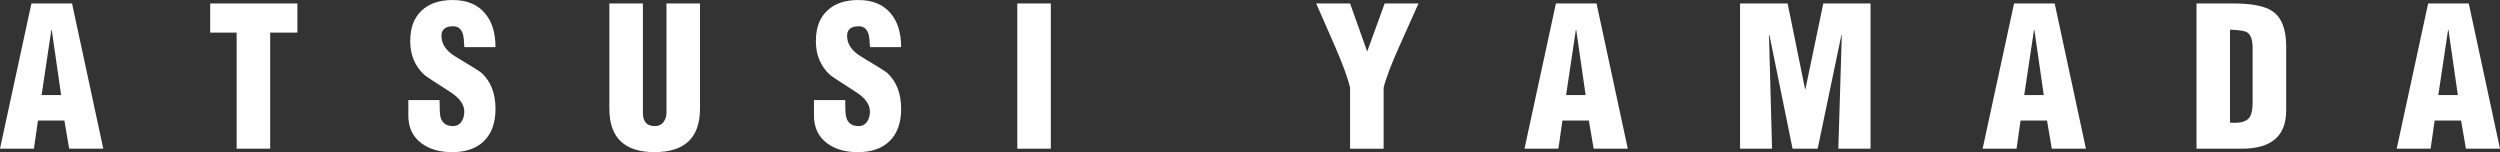
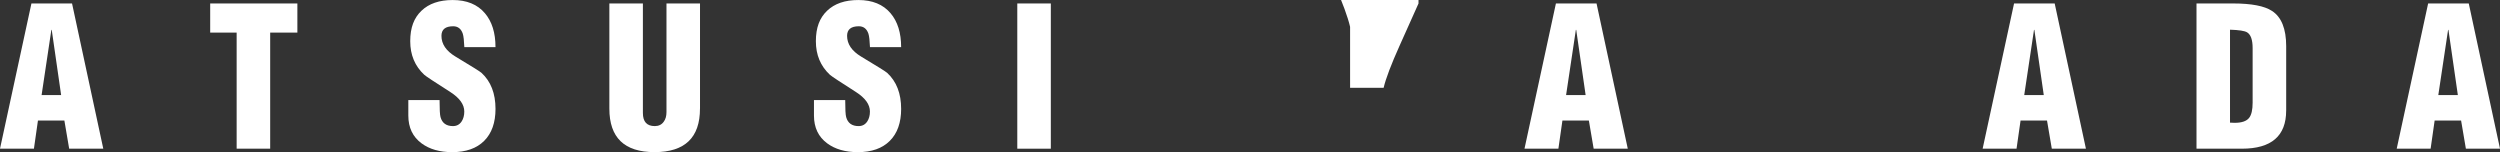
<svg xmlns="http://www.w3.org/2000/svg" id="_イヤー_2" viewBox="0 0 939.38 57.17">
  <rect x="0" y="0" width="939.38" height="57.17" fill="#333333" stroke="none" />
  <defs>
    <style>.cls-1{fill:#fff;}</style>
  </defs>
  <g id="_イヤー_4">
    <g>
      <path class="cls-1" d="M38.81,55.87h-12.82l-1.8-10.58H14.26l-1.51,10.58H0L11.81,1.3h15.26l11.74,54.58Zm-15.84-20.16l-3.53-24.48h-.14l-3.67,24.48h7.34Z" />
      <path class="cls-1" d="M111.74,12.24h-10.22V55.87h-12.6V12.24h-9.94V1.3h32.76V12.24Z" />
      <path class="cls-1" d="M186.19,40.9c0,5.18-1.42,9.19-4.25,12.02-2.83,2.83-6.84,4.25-12.02,4.25-4.7,0-8.54-1.1-11.52-3.31-3.31-2.45-4.97-5.93-4.97-10.44v-5.83h11.74c0,3.46,.12,5.59,.36,6.41,.62,2.26,2.18,3.38,4.68,3.38,1.39,0,2.47-.58,3.24-1.73,.67-1.01,1.01-2.26,1.01-3.74,0-2.64-1.75-5.09-5.26-7.34-5.95-3.79-9.22-5.95-9.79-6.48-3.5-3.26-5.26-7.46-5.26-12.6s1.41-8.76,4.22-11.45c2.81-2.69,6.72-4.03,11.73-4.03,5.29,0,9.33,1.66,12.12,4.97,2.65,3.12,3.97,7.37,3.97,12.74h-11.71c-.1-2.45-.29-4.13-.58-5.04-.63-1.87-1.83-2.81-3.61-2.81-2.94,0-4.41,1.2-4.41,3.6,0,3.07,1.75,5.67,5.26,7.78,6,3.6,9.26,5.64,9.79,6.12,3.5,3.22,5.26,7.73,5.26,13.54Z" />
      <path class="cls-1" d="M263.02,40.82c0,10.9-5.69,16.34-17.06,16.34s-16.99-5.45-16.99-16.34V1.3h12.6V42.48c0,3.26,1.49,4.9,4.47,4.9,1.46,0,2.59-.55,3.37-1.66,.68-.91,1.02-2.11,1.02-3.6V1.3h12.6V40.82Z" />
      <path class="cls-1" d="M338.61,40.9c0,5.18-1.42,9.19-4.25,12.02-2.83,2.83-6.84,4.25-12.02,4.25-4.7,0-8.54-1.1-11.52-3.31-3.31-2.45-4.97-5.93-4.97-10.44v-5.83h11.74c0,3.46,.12,5.59,.36,6.41,.62,2.26,2.18,3.38,4.68,3.38,1.39,0,2.47-.58,3.24-1.73,.67-1.01,1.01-2.26,1.01-3.74,0-2.64-1.75-5.09-5.26-7.34-5.95-3.79-9.22-5.95-9.79-6.48-3.5-3.26-5.26-7.46-5.26-12.6s1.41-8.76,4.22-11.45c2.81-2.69,6.72-4.03,11.73-4.03,5.29,0,9.33,1.66,12.12,4.97,2.65,3.12,3.97,7.37,3.97,12.74h-11.71c-.1-2.45-.29-4.13-.58-5.04-.63-1.87-1.83-2.81-3.61-2.81-2.94,0-4.41,1.2-4.41,3.6,0,3.07,1.75,5.67,5.26,7.78,6,3.6,9.26,5.64,9.79,6.12,3.5,3.22,5.26,7.73,5.26,13.54Z" />
      <path class="cls-1" d="M394.85,55.87h-12.6V1.3h12.6V55.87Z" />
-       <path class="cls-1" d="M533.01,1.3c-2.36,5.28-4.73,10.56-7.1,15.84-3.19,7.1-5.19,12.38-6.01,15.84v22.9h-12.6v-22.9c-.86-3.7-2.81-9-5.83-15.91-2.3-5.23-4.61-10.49-6.91-15.77h12.74l6.35,17.86h.14l6.5-17.86h12.71Z" />
+       <path class="cls-1" d="M533.01,1.3c-2.36,5.28-4.73,10.56-7.1,15.84-3.19,7.1-5.19,12.38-6.01,15.84h-12.6v-22.9c-.86-3.7-2.81-9-5.83-15.91-2.3-5.23-4.61-10.49-6.91-15.77h12.74l6.35,17.86h.14l6.5-17.86h12.71Z" />
      <path class="cls-1" d="M611.64,55.87h-12.82l-1.8-10.58h-9.94l-1.51,10.58h-12.74l11.81-54.58h15.26l11.74,54.58Zm-15.84-20.16l-3.53-24.48h-.14l-3.67,24.48h7.34Z" />
-       <path class="cls-1" d="M702.86,55.87h-12.1l1.3-42.77h-.14l-8.93,42.77h-9.43l-8.71-42.77h-.15l1.15,42.77h-12.02V1.3h17.87l6.57,32.25h.11l6.73-32.25h17.75V55.87Z" />
      <path class="cls-1" d="M783.79,55.87h-12.82l-1.8-10.58h-9.94l-1.51,10.58h-12.74l11.81-54.58h15.26l11.74,54.58Zm-15.84-20.16l-3.53-24.48h-.14l-3.67,24.48h7.34Z" />
      <path class="cls-1" d="M859.03,41.54c0,9.55-5.54,14.33-16.63,14.33h-17.06V1.3h13.75c6.91,0,11.78,.94,14.62,2.81,3.55,2.3,5.33,6.72,5.33,13.25v24.19Zm-12.6-2.95V18.07c0-3.07-.68-5.04-2.05-5.9-.93-.58-3.08-.91-6.45-1.01V46.08c.44,.05,1.02,.07,1.74,.07,2.66,0,4.48-.62,5.45-1.87,.87-1.1,1.31-3,1.31-5.69Z" />
      <path class="cls-1" d="M939.38,55.87h-12.82l-1.8-10.58h-9.94l-1.51,10.58h-12.74l11.81-54.58h15.26l11.74,54.58Zm-15.84-20.16l-3.53-24.48h-.14l-3.67,24.48h7.34Z" />
    </g>
  </g>
</svg>